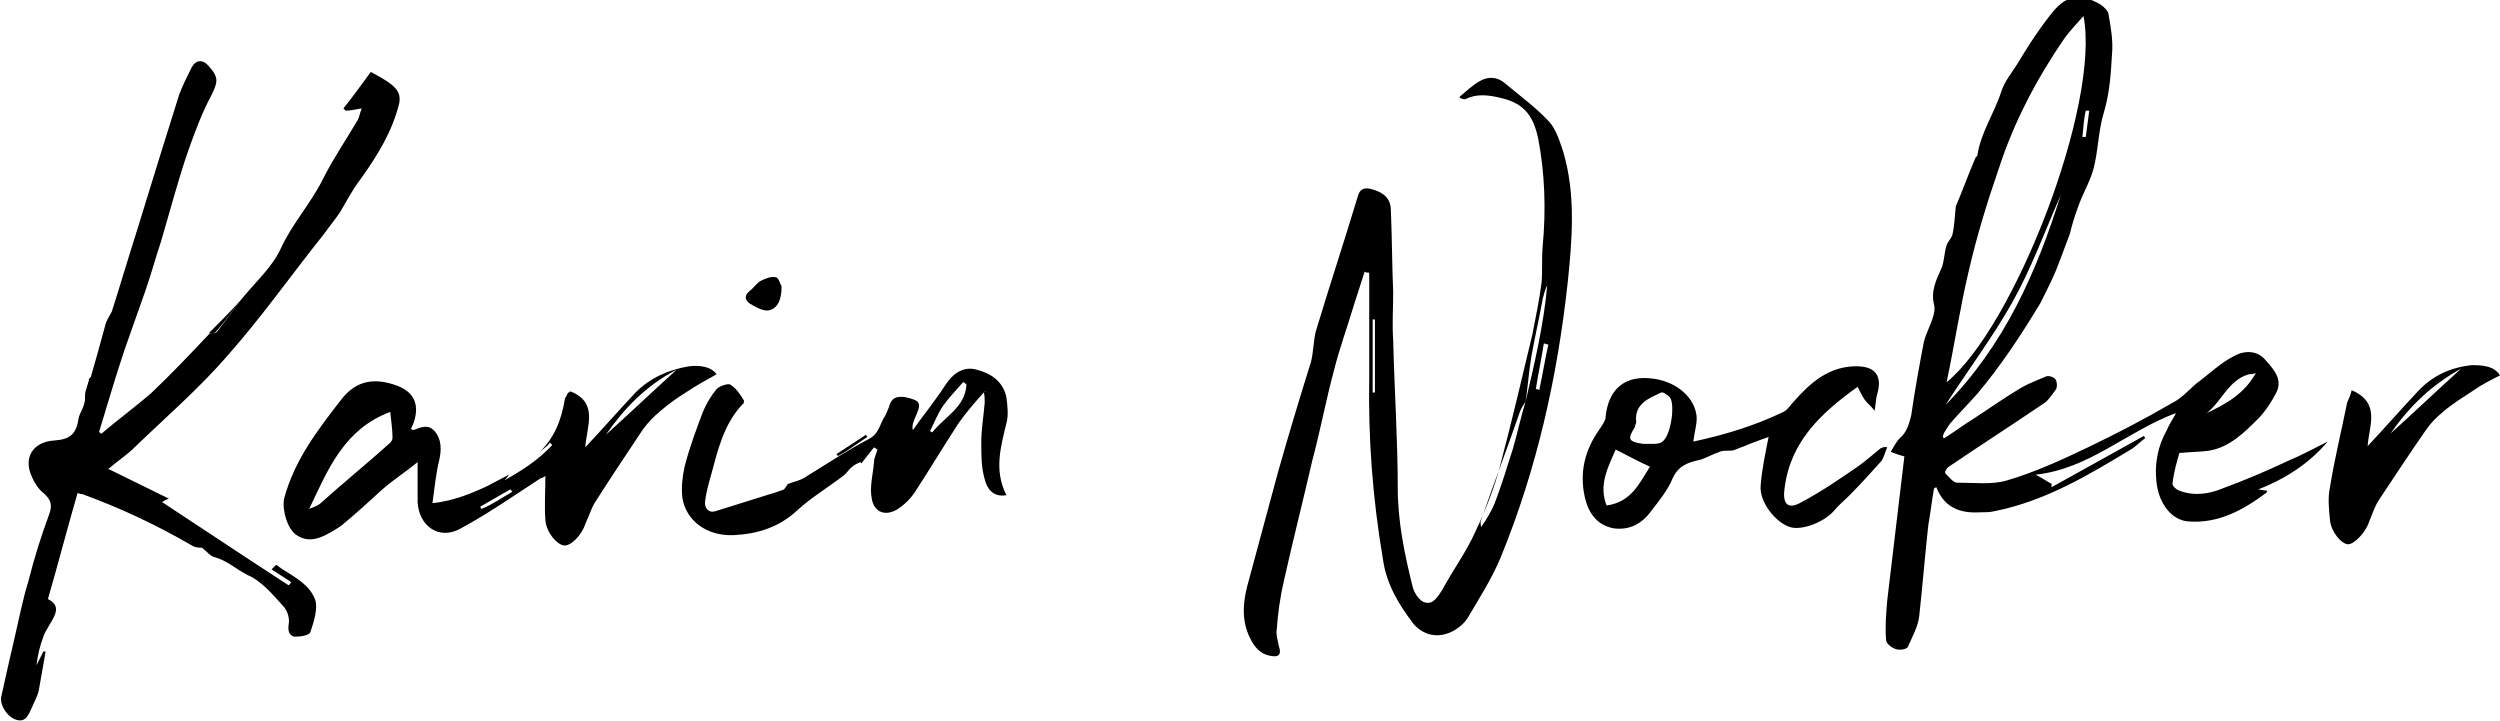
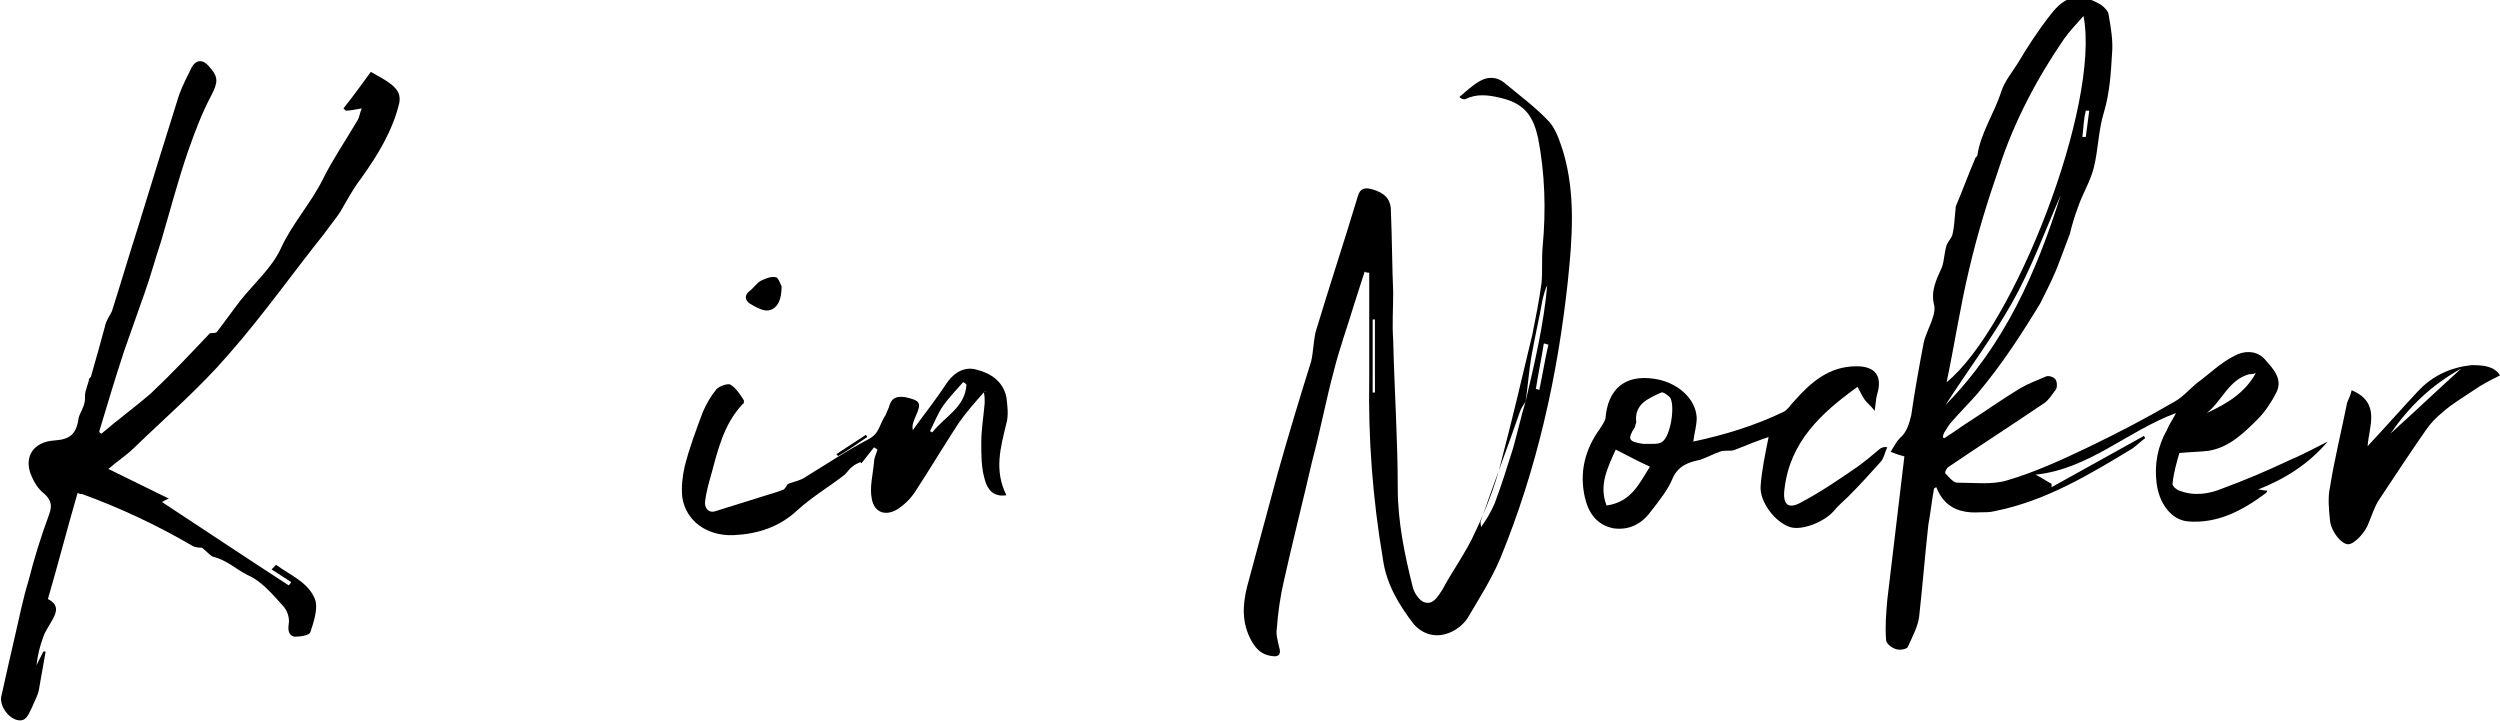
<svg xmlns="http://www.w3.org/2000/svg" version="1.1" id="Ebene_1" x="0px" y="0px" viewBox="0 0 219.1 63.2" style="enable-background:new 0 0 219.1 63.2;" xml:space="preserve">
  <style type="text/css">
	.st0{fill:#000;}
</style>
  <g>
    <g>
      <path class="st0" d="M182.5,12c0.1,0,0.2,0,0.3,0c0.1-0.8,0.2-1.5,0.3-2.3c-0.1,0-0.2,0-0.3,0C182.6,10.5,182.6,11.2,182.5,12     M193.4,36.2c1.7-0.8,3.3-1.7,4.3-3.5c-0.3,0.1-0.5,0.1-0.6,0.1C195.3,33.3,194.7,35.2,193.4,36.2 M170.5,35.5    c5.2-5.3,8-11.7,10.1-18.4c-1.4,3.2-2.6,6.5-4.3,9.5C174.6,29.6,172.5,32.4,170.5,35.5 M182.6,1.4c-0.7,0.8-1.2,1.3-1.7,2    c-2.4,3.5-4.4,7.3-5.7,11.3c-1,2.9-1.9,5.8-2.6,8.8c-0.8,3.3-1.3,6.7-2,10C176.5,28.7,184.1,9.2,182.6,1.4 M170.4,38.4    c0.8-0.5,1.6-1.1,2.4-1.6c1.4-0.9,2.8-1.9,4.3-2.8c0.7-0.4,1.5-0.7,2.2-1c0.2-0.1,0.6,0,0.8,0.2c0.2,0.2,0.2,0.7,0.1,0.9    c-0.3,0.4-0.6,0.9-1,1.2c-2.8,1.9-5.6,3.7-8.4,5.6c-0.2,0.1-0.4,0.5-0.3,0.6c0.3,0.3,0.7,0.8,1,0.8c1.5,0,3.1,0.2,4.4-0.2    c2.4-0.7,4.8-1.8,7.1-2.9c2.5-1.2,5-2.5,7.4-3.9c0.8-0.4,1.4-1.1,2.1-1.7c1.1-0.8,2.1-1.8,3.3-2.4c0.9-0.5,2-0.5,2.7,0.3    c0.7,0.8,1.6,1.7,1,2.9c-0.4,0.8-1,1.7-1.6,2.3c-1.2,1.2-2.5,2.5-4.3,2.8c-0.7,0.1-1.5,0.1-2.6,0.2c-0.2,0.7-0.5,1.7-0.6,2.7    c0,0.2,0.3,0.5,0.6,0.6c1.3,0.5,2.6,0.3,3.8-0.2c1.9-0.7,3.8-1.5,5.7-2.4c1.2-0.5,2.3-1.1,3.5-1.7c-1.7,2-3.8,3.3-6.1,4.2    c0.2,0,0.5,0.1,0.8,0.1c0,0.1-0.1,0.2-0.1,0.2c-2,1.5-4.2,2.7-6.8,2.5c-1.5-0.1-2.6-1.6-2.8-3.4c-0.2-1.6,0.1-3.2,0.9-4.6    c0.2-0.5,0.5-0.9,0.8-1.5c-4.3,1.6-7.6,4.9-12.3,5.4c0.6,0.3,1,0.6,1.4,0.8c0,0.1,0,0.2,0,0.3c2.7-1.5,5.4-3,8.1-4.5    c0,0.1,0.1,0.1,0.1,0.2c-0.4,0.3-0.7,0.6-1.1,0.9c-3.8,2.3-7.6,4.6-12.1,5.5c-0.4,0.1-0.8,0.1-1.3,0.1c-1.7,0.1-3.1-0.4-3.8-2.2    c-0.1,0-0.1,0.1-0.2,0.1c-0.2,1.1-0.3,2.1-0.5,3.2c-0.3,2.7-0.5,5.3-0.8,8c-0.1,0.9-0.6,1.8-1,2.7c-0.1,0.2-0.7,0.3-1,0.2    c-0.4-0.1-0.9-0.5-0.9-0.8c-0.1-1.2,0-2.3,0.1-3.5c0.5-4.2,1-8.4,1.5-12.6c-0.4-0.1-0.7-0.2-1.2-0.4c0.3-0.5,0.5-0.9,0.8-1.2    c0.6-0.5,0.8-1.2,1-2c0.3-2.1,0.7-4.3,1.1-6.4c0.2-0.8,0.6-1.5,0.8-2.2c0.1-0.3,0.2-0.7,0.1-1.1c-0.3-1.2,0.2-2.2,0.7-3.3    c0.2-0.6,0.2-1.3,0.4-1.9c0.1-0.3,0.4-0.6,0.5-0.9c0.2-0.8,0.2-1.6,0.3-2.4c0,0,0-0.1,0-0.1c0.6-1.4,1.1-2.8,1.7-4.2    c0-0.1,0.2-0.2,0.2-0.3c0.3-2,1.5-3.7,2.1-5.6c0.3-0.9,0.9-1.6,1.4-2.4c0.9-1.5,1.8-2.9,2.9-4.3c1.3-1.7,2.5-2,4.4-0.9    c0.3,0.2,0.7,0.6,0.7,0.9c0.2,1.1,0.4,2.3,0.3,3.4c-0.1,1.7-0.2,3.4-0.7,5.1c-0.5,1.6-0.5,3.3-0.9,4.9c-0.3,1.2-1,2.3-1.4,3.5    c-0.3,0.8-0.5,1.5-0.7,2.3c-0.3,0.8-0.6,1.6-0.9,2.4c-0.4,1.1-0.9,2.1-1.4,3.1c-0.1,0.2-0.2,0.4-0.3,0.6c-1.7,2.8-3.4,5.4-5.5,7.9    c-0.7,0.8-1.5,1.6-2.2,2.4c-0.3,0.3-0.5,0.7-0.7,1C170.2,38.3,170.3,38.4,170.4,38.4" />
      <path class="st0" d="M15.8,32.7c0,0,0.1,0.1,0.1,0.1c-0.9,0.9-1.8,1.8-2.7,2.7c-0.1-0.1-0.2-0.2-0.2-0.2    C13.9,34.5,14.8,33.6,15.8,32.7 M21.1,26.3c1.2-1.5,2.7-2.8,3.5-4.5c1-2.2,2.6-3.9,3.7-6.1c0.9-1.8,2-3.4,3-5.1    c0.2-0.3,0.2-0.6,0.4-1.1c-0.6,0.1-1,0.2-1.4,0.2c-0.1-0.1-0.1-0.1-0.2-0.2c0.8-1,1.6-2.1,2.4-3.2c0.7,0.4,1.3,0.7,1.8,1.1    C34.9,7.9,35.1,8.3,35,9c-0.6,2.5-1.9,4.6-3.4,6.7c-0.7,0.9-1.2,1.9-1.8,2.9c-0.4,0.6-0.9,1.2-1.4,1.9C25.6,24,23,27.7,20,31.1    c-2.5,2.9-5.4,5.4-8.2,8.1c-0.7,0.7-1.5,1.2-2.3,1.9c1.8,0.9,3.5,1.7,5.3,2.6c-0.3,0.1-0.4,0.2-0.6,0.3c3.8,2.5,7.4,4.9,11.1,7.3    c0.1-0.1,0.2-0.2,0.2-0.3c-0.6-0.4-1.1-0.7-1.7-1.1c0.1-0.1,0.3-0.3,0.4-0.4c1.2,0.9,2.8,1.5,3.4,3c0.3,0.8-0.1,2-0.4,2.9    c-0.1,0.3-0.9,0.4-1.4,0.4c-0.4-0.1-0.6-0.4-0.5-1.1c0.1-0.5-0.1-1.2-0.5-1.6c-0.9-1-1.9-2.2-3.1-2.7c-1-0.5-1.8-1.3-3-1.6    c-0.3-0.1-0.6-0.5-1-0.8c-0.2,0-0.6,0-0.9-0.2c-3.1-1.8-6.3-3.3-9.6-4.5c-0.1,0-0.2,0-0.4-0.1c-0.9,3.1-1.7,6.2-2.6,9.3    C5,52.9,5,53.4,4.8,53.9c-0.3,0.7-0.8,1.3-1,1.9c-0.3,0.8-0.5,1.6-0.6,2.5c0.2-0.4,0.4-0.8,0.6-1.2c0.1,0,0.1,0,0.2,0    c-0.2,1.1-0.4,2.3-0.6,3.4c-0.1,0.5-0.4,1-0.6,1.5c-0.3,0.6-0.5,1.3-1.3,1.1c-0.8-0.2-1.5-1.2-1.4-2c0.4-1.8,0.8-3.6,1.2-5.3    c0.4-1.7,0.7-3.3,1.2-4.9c0.5-2,1.1-3.9,1.8-5.8c0.3-0.8,0.2-1.3-0.5-1.9c-0.4-0.3-0.8-0.9-1-1.4c-0.8-1.7,0.1-3.1,2-3.2    c1.4-0.1,1.9-0.6,2.1-2c0.1-0.4,0.4-0.8,0.5-1.3c0.1-0.3,0-0.6,0.1-1c0.1-0.3,0.2-0.7,0.3-1C7.7,33.2,8,33.1,8,32.9    c0.4-1.4,0.8-2.8,1.2-4.3c0.1-0.5,0.4-0.9,0.6-1.3c0.8-2.5,1.5-4.9,2.3-7.4c1.2-3.9,2.4-7.8,3.6-11.6c0.3-0.8,0.7-1.6,1.1-2.4    c0.4-0.7,1-0.7,1.5-0.1c0.9,1,0.8,1.4,0.2,2.6c-0.8,1.5-1.4,3.1-2,4.8c-0.9,2.6-1.6,5.3-2.4,8c-0.5,1.5-0.9,3-1.4,4.4    c-0.6,1.7-1.2,3.4-1.8,5.1c-0.8,2.4-1.5,4.8-2.2,7.1C8.7,37.9,8.8,38,8.9,38c1.4-1.2,2.9-2.3,4.3-3.5c1.8-1.7,3.5-3.5,5.2-5.3    c0.2,0,0.5,0,0.6-0.1C19.7,28.2,20.4,27.2,21.1,26.3" />
      <path class="st0" d="M135.7,30.2c-0.1,0-0.3-0.1-0.4-0.1c-0.2,1.3-0.5,2.7-0.7,4c0.1,0,0.2,0,0.3,0.1    C135.2,32.8,135.4,31.5,135.7,30.2 M120.3,34.4c0.1,0,0.1,0,0.2,0V28c-0.1,0-0.1,0-0.2,0V34.4z M133.7,35.2    c-0.2,0.3-0.4,0.6-0.5,0.9c-1.1,3.2-2.3,6.3-3.4,9.5c-0.1,0.2,0,0.4,0,0.6c0.5-0.7,0.9-1.4,1.2-2.1c0.6-1.6,1.1-3.2,1.6-4.8    C133,37.9,133.3,36.5,133.7,35.2c0.8-3.4,1.6-6.8,1.9-10.2c-0.2,0.4-0.3,0.8-0.4,1.2c-0.3,1.7-0.7,3.4-1,5.1    C134,32.5,133.9,33.9,133.7,35.2 M127.9,8.5c0.6-0.5,1.1-1,1.8-1.4c0.7-0.4,1.5-0.4,2.2,0.2c1.3,1.1,2.7,2.1,3.9,3.4    c0.6,0.7,0.9,1.7,1.2,2.6c1.1,3.7,0.8,7.6,0.4,11.4c-0.9,8.3-2.7,16.4-5.9,24.2c-0.8,1.9-1.9,3.6-2.9,5.3    c-0.4,0.6-1.1,1.1-1.7,1.3c-1.1,0.4-2.2,0.1-3-0.8c-1.3-1.7-2.4-3.5-2.7-5.7c-0.9-5.3-1.3-10.6-1.2-15.9c0-3.1,0-6.1,0-9.2    c-0.1,0-0.3,0-0.4-0.1c-0.3,0.9-0.6,1.9-0.9,2.8c-0.6,2-1.3,3.9-1.8,5.9c-0.7,2.6-1.2,5.3-1.9,7.9c-0.8,3.5-1.7,7-2.5,10.6    c-0.3,1.3-0.5,2.7-0.6,4.1c-0.1,0.5,0.1,1.1,0.2,1.6c0.2,0.6,0,0.9-0.6,0.8c-0.9-0.1-1.4-0.6-1.8-1.3c-0.9-1.6-0.8-3.2-0.4-4.8    c0.9-3.3,1.8-6.7,2.7-10c0.9-3.2,1.9-6.5,2.9-9.7c0.2-0.8,0.2-1.7,0.4-2.6c1.2-4,2.5-7.9,3.7-11.9c0.2-0.7,0.6-0.8,1.3-0.6    c1,0.3,1.6,0.8,1.6,1.9c0.1,2.4,0.1,4.8,0.2,7.1c0,1.4-0.1,2.8,0,4.2c0.1,4.3,0.4,8.7,0.4,13c0,2.9,0.6,5.8,1.3,8.6    c0.1,0.5,0.6,1.3,1.1,1.4c0.7,0.2,1.1-0.5,1.5-1.1c0.9-1.7,2.1-3.3,2.9-5.1c0.9-1.9,1.7-3.9,2.2-5.9c1-3.8,1.9-7.6,2.8-11.4    c0.3-1.5,0.6-3,0.8-4.5c0.1-1,0-2.1,0.1-3.2c0.3-3.2,0.2-6.4-0.4-9.5c-0.4-1.8-1.1-3-3.2-3.5c-1.2-0.3-2.2-0.4-3.2,0.1    C128.1,8.7,128,8.6,127.9,8.5" />
-       <path class="st0" d="M44.9,43.1c-0.1-0.1-0.1-0.2-0.2-0.2c-0.9,0.5-1.7,1-2.6,1.5c0,0.1,0.1,0.2,0.1,0.2    C43.2,44.2,44,43.6,44.9,43.1 M53.1,38.1c2-1.8,4-3.7,6.2-5.7C56.6,33.8,54.7,35.8,53.1,38.1 M34.2,36.1c-4,1.5-5.4,4.9-7.1,8.5    c0.5-0.2,0.8-0.3,1-0.5c2-1.8,4.1-3.5,6.1-5.3c0.1-0.1,0.2-0.3,0.2-0.4C34.4,37.7,34.3,37,34.2,36.1 M47.2,39.7    c1.4-1.3,2-2.9,2.3-4.7c0-0.1,0.1-0.2,0.2-0.4c0-0.1,0.1-0.2,0.3-0.3c2.5,1,1.4,3.1,1.3,4.9c1.5-1.6,2.9-3.2,4.4-4.8    c1.3-1.3,2.9-2,4.7-2.3c0.9-0.1,1.9,0,2.4,0.7c-0.9,0.5-1.8,1-2.7,1.6c-0.8,0.5-1.5,1-2.2,1.6c-0.6,0.5-1.1,1-1.6,1.7    c-1.4,2.1-2.8,4.2-4.2,6.4c-0.3,0.5-0.5,1.2-0.8,1.8c-0.3,1-1.3,2-1.9,1.9c-0.6-0.1-1.5-1.1-1.6-2.2c-0.1-1.3,0-2.6,0-3.9    c-0.1,0.1-0.3,0.2-0.4,0.2c-2.3,1.5-4.6,3.1-7,4.4c-1.9,1.1-3.7-0.2-3.8-2.3c0-1.1,0-2.1,0-3.5c-1.1,0.9-2.2,1.6-3.1,2.4    C32.3,44,31.2,45,30,46c-0.4,0.3-0.9,0.6-1.3,0.8c-0.9,0.5-1.8,0.7-2.7,0.1c-0.8-0.5-1.3-2.2-1.1-3.2c0.9-3.4,3-6.1,5.1-8.8    c1.3-1.6,2.9-1.8,4.8-1.1c1.6,0.6,2,1.8,1.4,3.4c-0.1,0.1-0.1,0.3-0.2,0.4c0.1,0,0.2,0.1,0.2,0.1c0.6-0.2,1.3-0.6,1.9,0.1    c0.6,0.7,0.6,1.6,0.4,2.5c-0.3,1.2-0.4,2.4-0.6,3.8c1.8-0.2,3.3-0.8,4.8-1.5c0.6-0.3,1.3-0.7,1.9-1c-0.1,0.2-0.3,0.4-0.4,0.5    c1.6-0.9,3-1.8,4.2-3.1c-0.1-0.1-0.1-0.1-0.2-0.2C47.9,39.2,47.5,39.4,47.2,39.7" />
      <path class="st0" d="M141.6,39.4c-0.7,1.6-1.5,3.1-0.8,4.9c2.2-0.3,2.9-2,3.8-3.4C143.5,40.4,142.6,39.9,141.6,39.4 M144.9,38.9    c0.1,0,0.6,0,0.8-0.2c0.7-0.5,1.1-3,0.7-3.8c-0.1-0.2-0.7-0.6-0.8-0.5c-1.1,0.5-2.4,1-2.2,2.6c0,0.1-0.1,0.2-0.1,0.4    c-0.7,1.1-0.6,1.3,0.7,1.5C144.2,38.9,144.5,38.9,144.9,38.9 M165.4,39.2c-0.2,0.4-0.3,1-0.6,1.3c-0.9,1-1.8,2-2.8,3    c-0.4,0.4-0.9,0.8-1.3,1.3c-0.9,1-2.8,1.7-3.8,1.4c-1.3-0.4-2.7-2.2-2.6-3.6c0.1-1.4,0.4-2.8,0.7-4.3c-0.9,0.3-1.9,0.7-2.9,1.1    c-0.2,0.1-0.4,0.1-0.7,0.1c-0.2,0-0.5,0-0.7,0.1c-0.6,0.2-1.1,0.5-1.7,0.7c-1,0.2-1.9,0.5-2.4,1.6c-0.4,1-1.2,2-1.9,2.9    c-0.8,1.1-1.9,1.7-3.3,1.5c-1.5-0.3-2.2-1.4-2.5-2.7c-0.5-2.2,0-4.2,1.3-6c0.2-0.3,0.4-0.6,0.5-0.9c0.2-2.6,1.7-3.9,4.3-3.5    c2,0.3,3.6,1.7,3.7,3.4c0,0.7-0.2,1.3-0.3,2.1c2.8-0.6,5.4-1.4,7.9-2.6c0.4-0.2,0.6-0.6,0.9-0.9c1.5-1.7,3.1-3.1,5.5-3.1    c1.7,0,2.3,0.9,1.8,2.5c-0.1,0.4-0.1,0.7-0.2,1.4c-0.4-0.5-0.7-0.7-0.9-1c-0.2-0.3-0.4-0.7-0.6-1.1c-3.2,2.3-5.9,4.8-6.4,8.9    c-0.2,1.4,0.3,1.9,1.5,1.2c1.7-0.9,3.3-2,4.9-3.1c0.7-0.5,1.4-1.1,2-1.6C165.2,39.1,165.3,39.2,165.4,39.2" />
      <path class="st0" d="M84.7,33.7c-0.1-0.1-0.2-0.2-0.3-0.2c-0.6,0.7-1.2,1.3-1.7,2c-0.5,0.7-0.8,1.5-1.2,2.3c0.1,0,0.2,0.1,0.2,0.1    C82.8,36.5,84.6,35.7,84.7,33.7 M86.3,34.3c-0.8,0.9-1.6,1.8-2.3,2.8c-1.3,2-2.5,4-3.8,6c-0.4,0.6-0.9,1.1-1.5,1.5    c-1.1,0.7-2.1,0.3-2.3-0.9c-0.2-1,0.1-2.1,0.2-3.2c0-0.4,0.2-0.7,0.3-1.1c-0.1-0.1-0.2-0.1-0.3-0.2c-0.4,0.5-0.7,0.9-1.1,1.4    c0,0-0.1-0.1-0.1-0.1c-0.2,0.1-0.5,0.2-0.7,0.4c-0.3,0.2-0.5,0.6-0.8,0.8c-1.3,1-2.8,1.9-4,3c-1.6,1.5-3.5,2.1-5.6,2.2    c-2.4,0.1-4.2-1.3-4.5-3.3c-0.1-0.9,0-1.8,0.2-2.7c0.4-1.6,1-3.2,1.6-4.8c0.3-0.7,0.7-1.4,1.2-2c0.3-0.3,1-0.5,1.2-0.4    c0.5,0.3,0.9,0.9,1.2,1.4c0,0.1,0,0.3-0.1,0.3c-1.7,1.8-2.2,4.1-2.8,6.3c-0.2,0.7-0.4,1.4-0.5,2.2c-0.1,0.6,0.3,1.1,0.9,0.9    c1.6-0.5,3.2-1,4.8-1.5c0.4-0.1,0.9-0.3,1.2-0.4c0.2-0.2,0.3-0.5,0.4-0.5c0.5-0.2,1.1-0.3,1.5-0.6c1.8-1.1,3.6-2.3,5.5-3.3    c1-0.5,1-1.4,1.5-2.1c0.1-0.2,0.2-0.5,0.3-0.7c0.2-0.8,0.6-1,1.4-0.9c1.4,0.3,1.5,0.5,0.9,1.8c-0.1,0.3-0.3,0.6-0.2,1.1    c0.7-1,1.5-2,2.2-3c0.3-0.4,0.6-0.9,0.9-1.3c0.6-0.8,1.5-1.3,2.5-1c1.2,0.3,2.3,1,2.6,2.4c0.1,0.8,0.2,1.6,0,2.3    c-0.5,2.1-1.1,4.1,0,6.3c-1.2,0.2-1.7-0.6-1.9-1.4c-0.3-1-0.3-2.1-0.3-3.2c0-1.2,0.2-2.3,0.3-3.5c0-0.3,0-0.7-0.1-1    C86.5,34.4,86.4,34.3,86.3,34.3" />
      <path class="st0" d="M209.5,38c2-1.8,4-3.7,6.2-5.7C213,33.8,211.1,35.7,209.5,38 M219.1,32.9c-0.8,0.4-1.6,0.8-2.3,1.3    c-0.9,0.6-1.9,1.2-2.7,1.9c-0.6,0.5-1.1,1-1.5,1.6c-1.4,2-2.7,4-4.1,6.1c-0.4,0.6-0.6,1.3-0.9,2c-0.3,0.9-1.3,1.9-1.8,1.9    c-0.6,0-1.5-1.1-1.6-2.1c-0.1-1-0.2-2,0-2.9c0.4-2.5,1-4.9,1.5-7.4c0.1-0.3,0.3-0.6,0.4-1.1c2.6,1.1,1.5,3.2,1.4,4.9    c1.5-1.6,2.9-3.2,4.4-4.8c1.3-1.4,2.9-2.1,4.7-2.3C217.7,32,218.6,32.1,219.1,32.9" />
      <path class="st0" d="M68.5,25.1c0,1.1-0.3,1.9-1.1,2.1c-0.5,0.1-1.2-0.3-1.7-0.6c-0.4-0.3-0.5-0.7,0-1.1c0.4-0.3,0.6-0.7,1-0.9    c0.4-0.2,0.9-0.4,1.3-0.3C68.2,24.3,68.4,24.9,68.5,25.1" />
-       <path class="st0" d="M21.1,26.3c-0.7,0.9-1.4,1.9-2.2,2.8c-0.1,0.1-0.4,0.1-0.6,0.1C19.3,28.2,20.2,27.3,21.1,26.3" />
      <path class="st0" d="M73.3,39.8l2.6-1.7c0,0.1,0.1,0.1,0.1,0.2c-0.9,0.6-1.7,1.2-2.6,1.7C73.5,40,73.4,39.9,73.3,39.8" />
    </g>
  </g>
</svg>